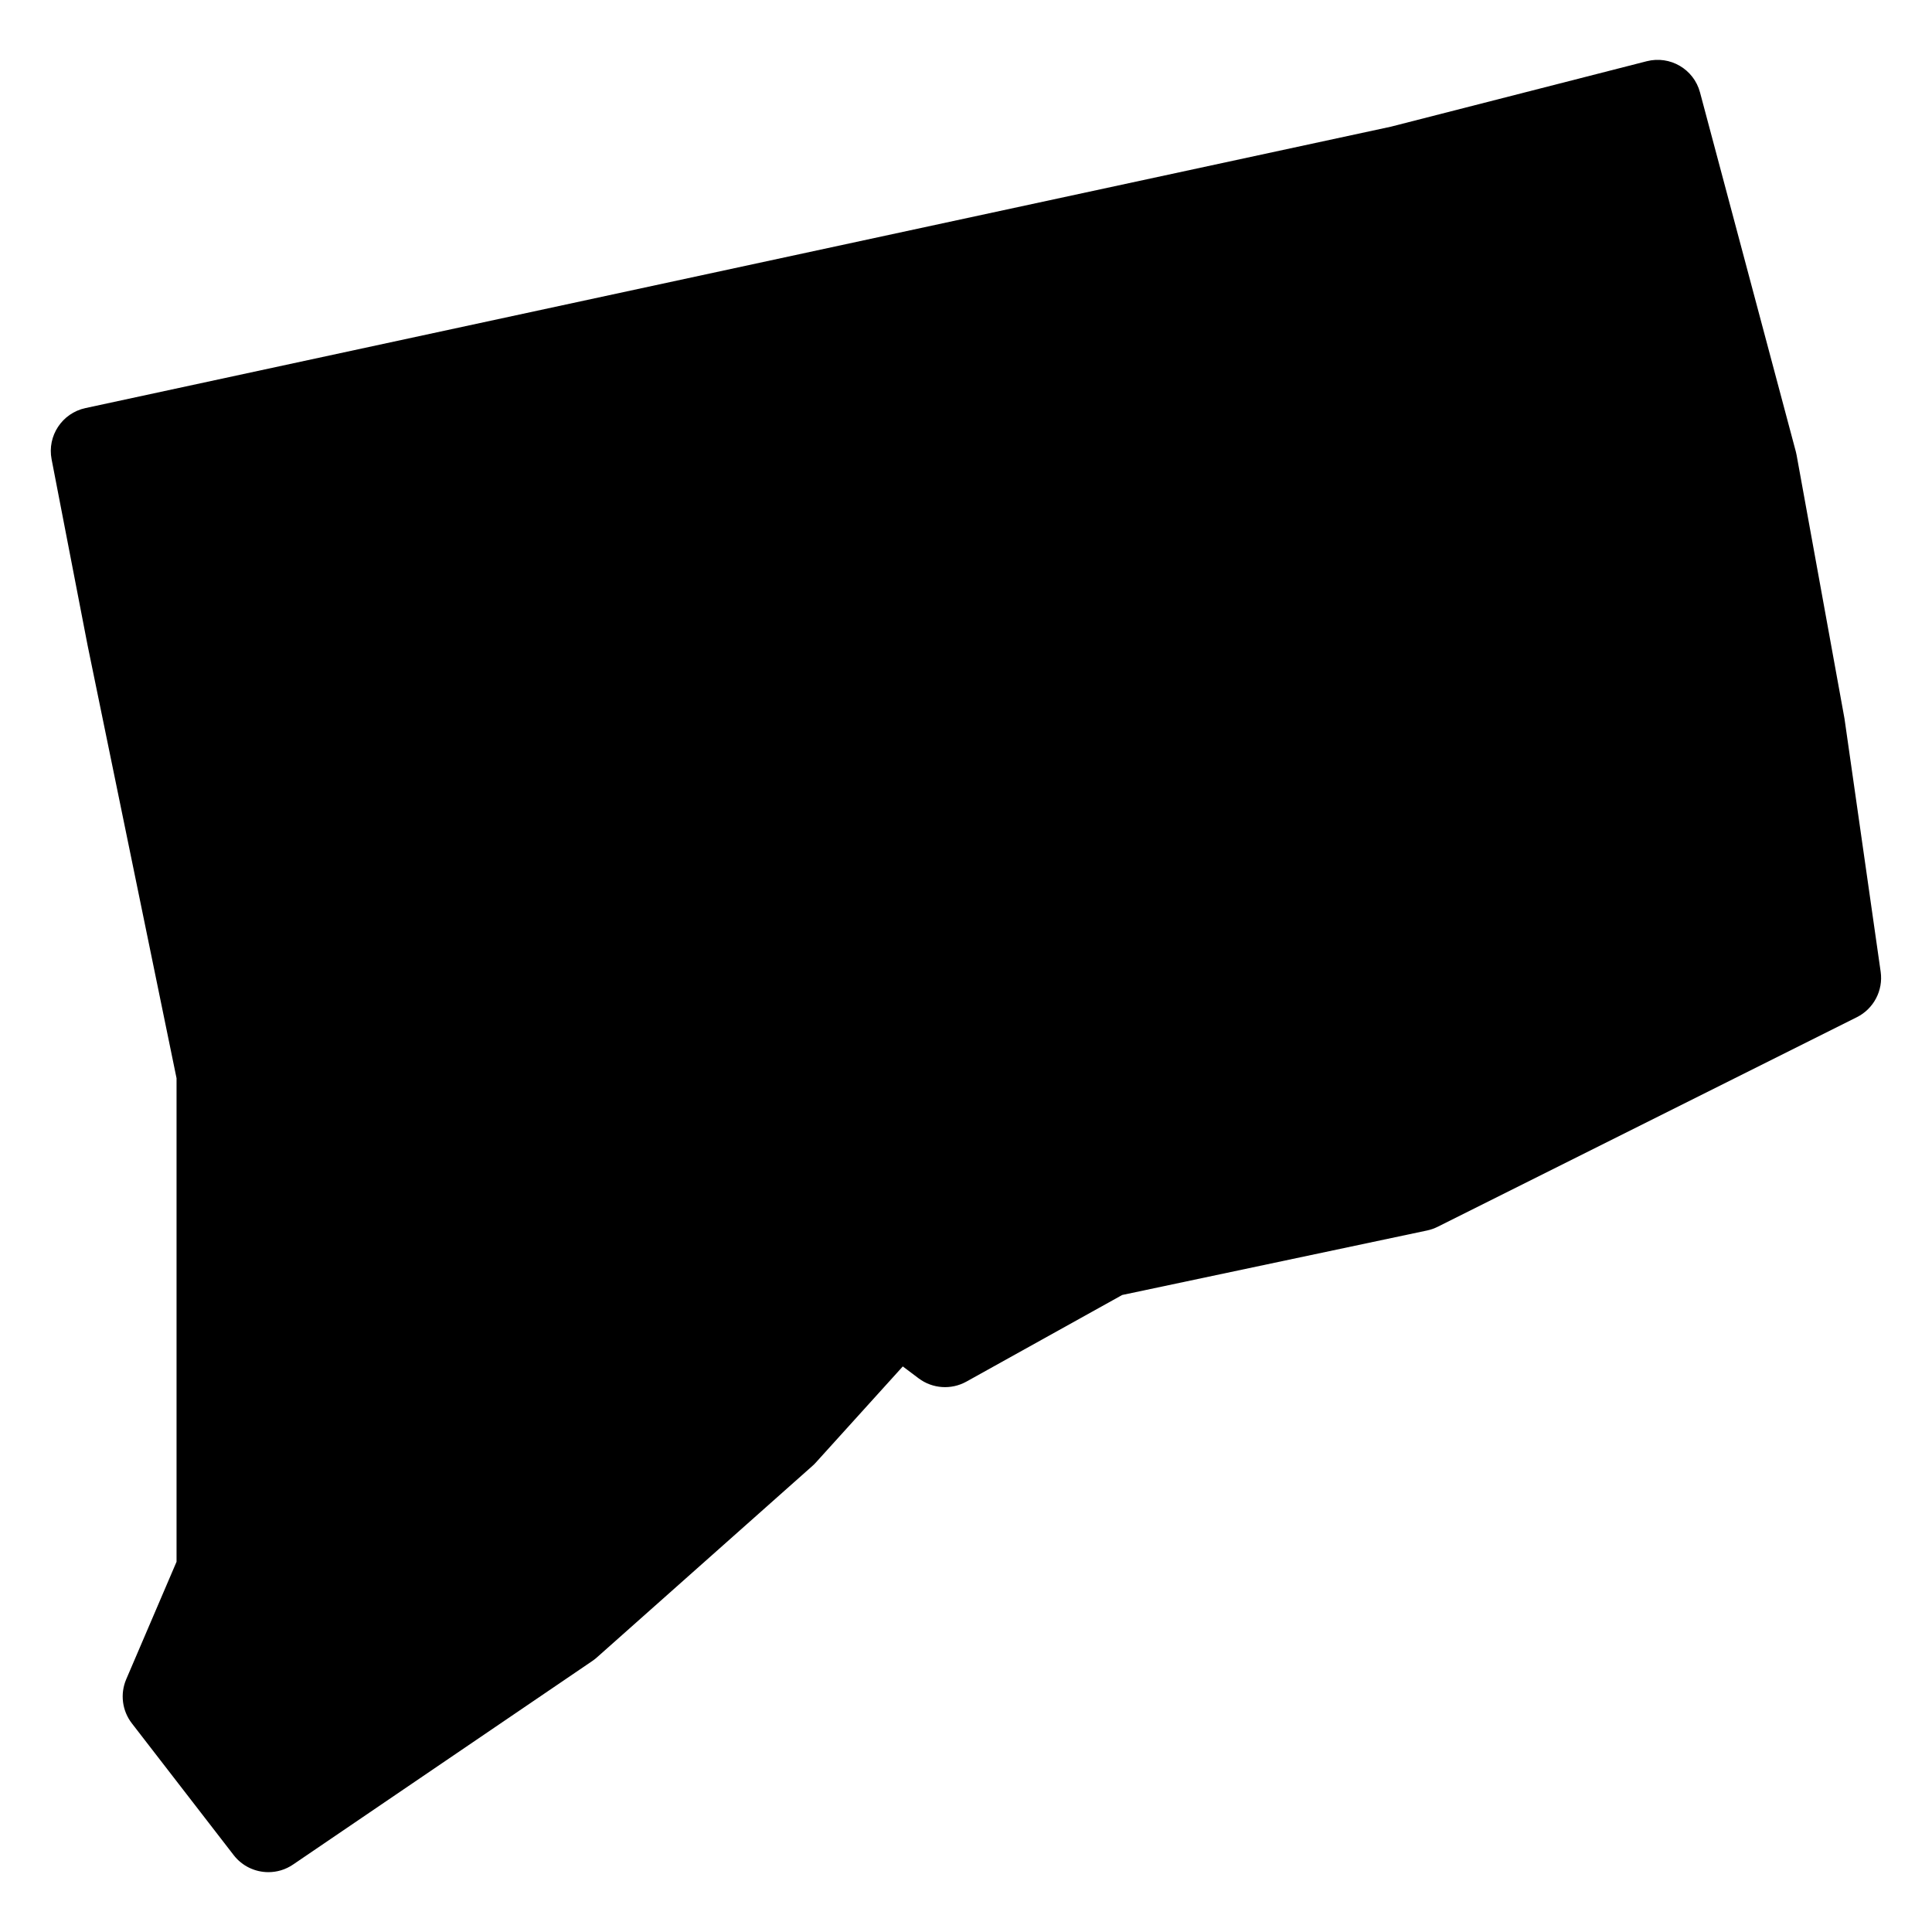
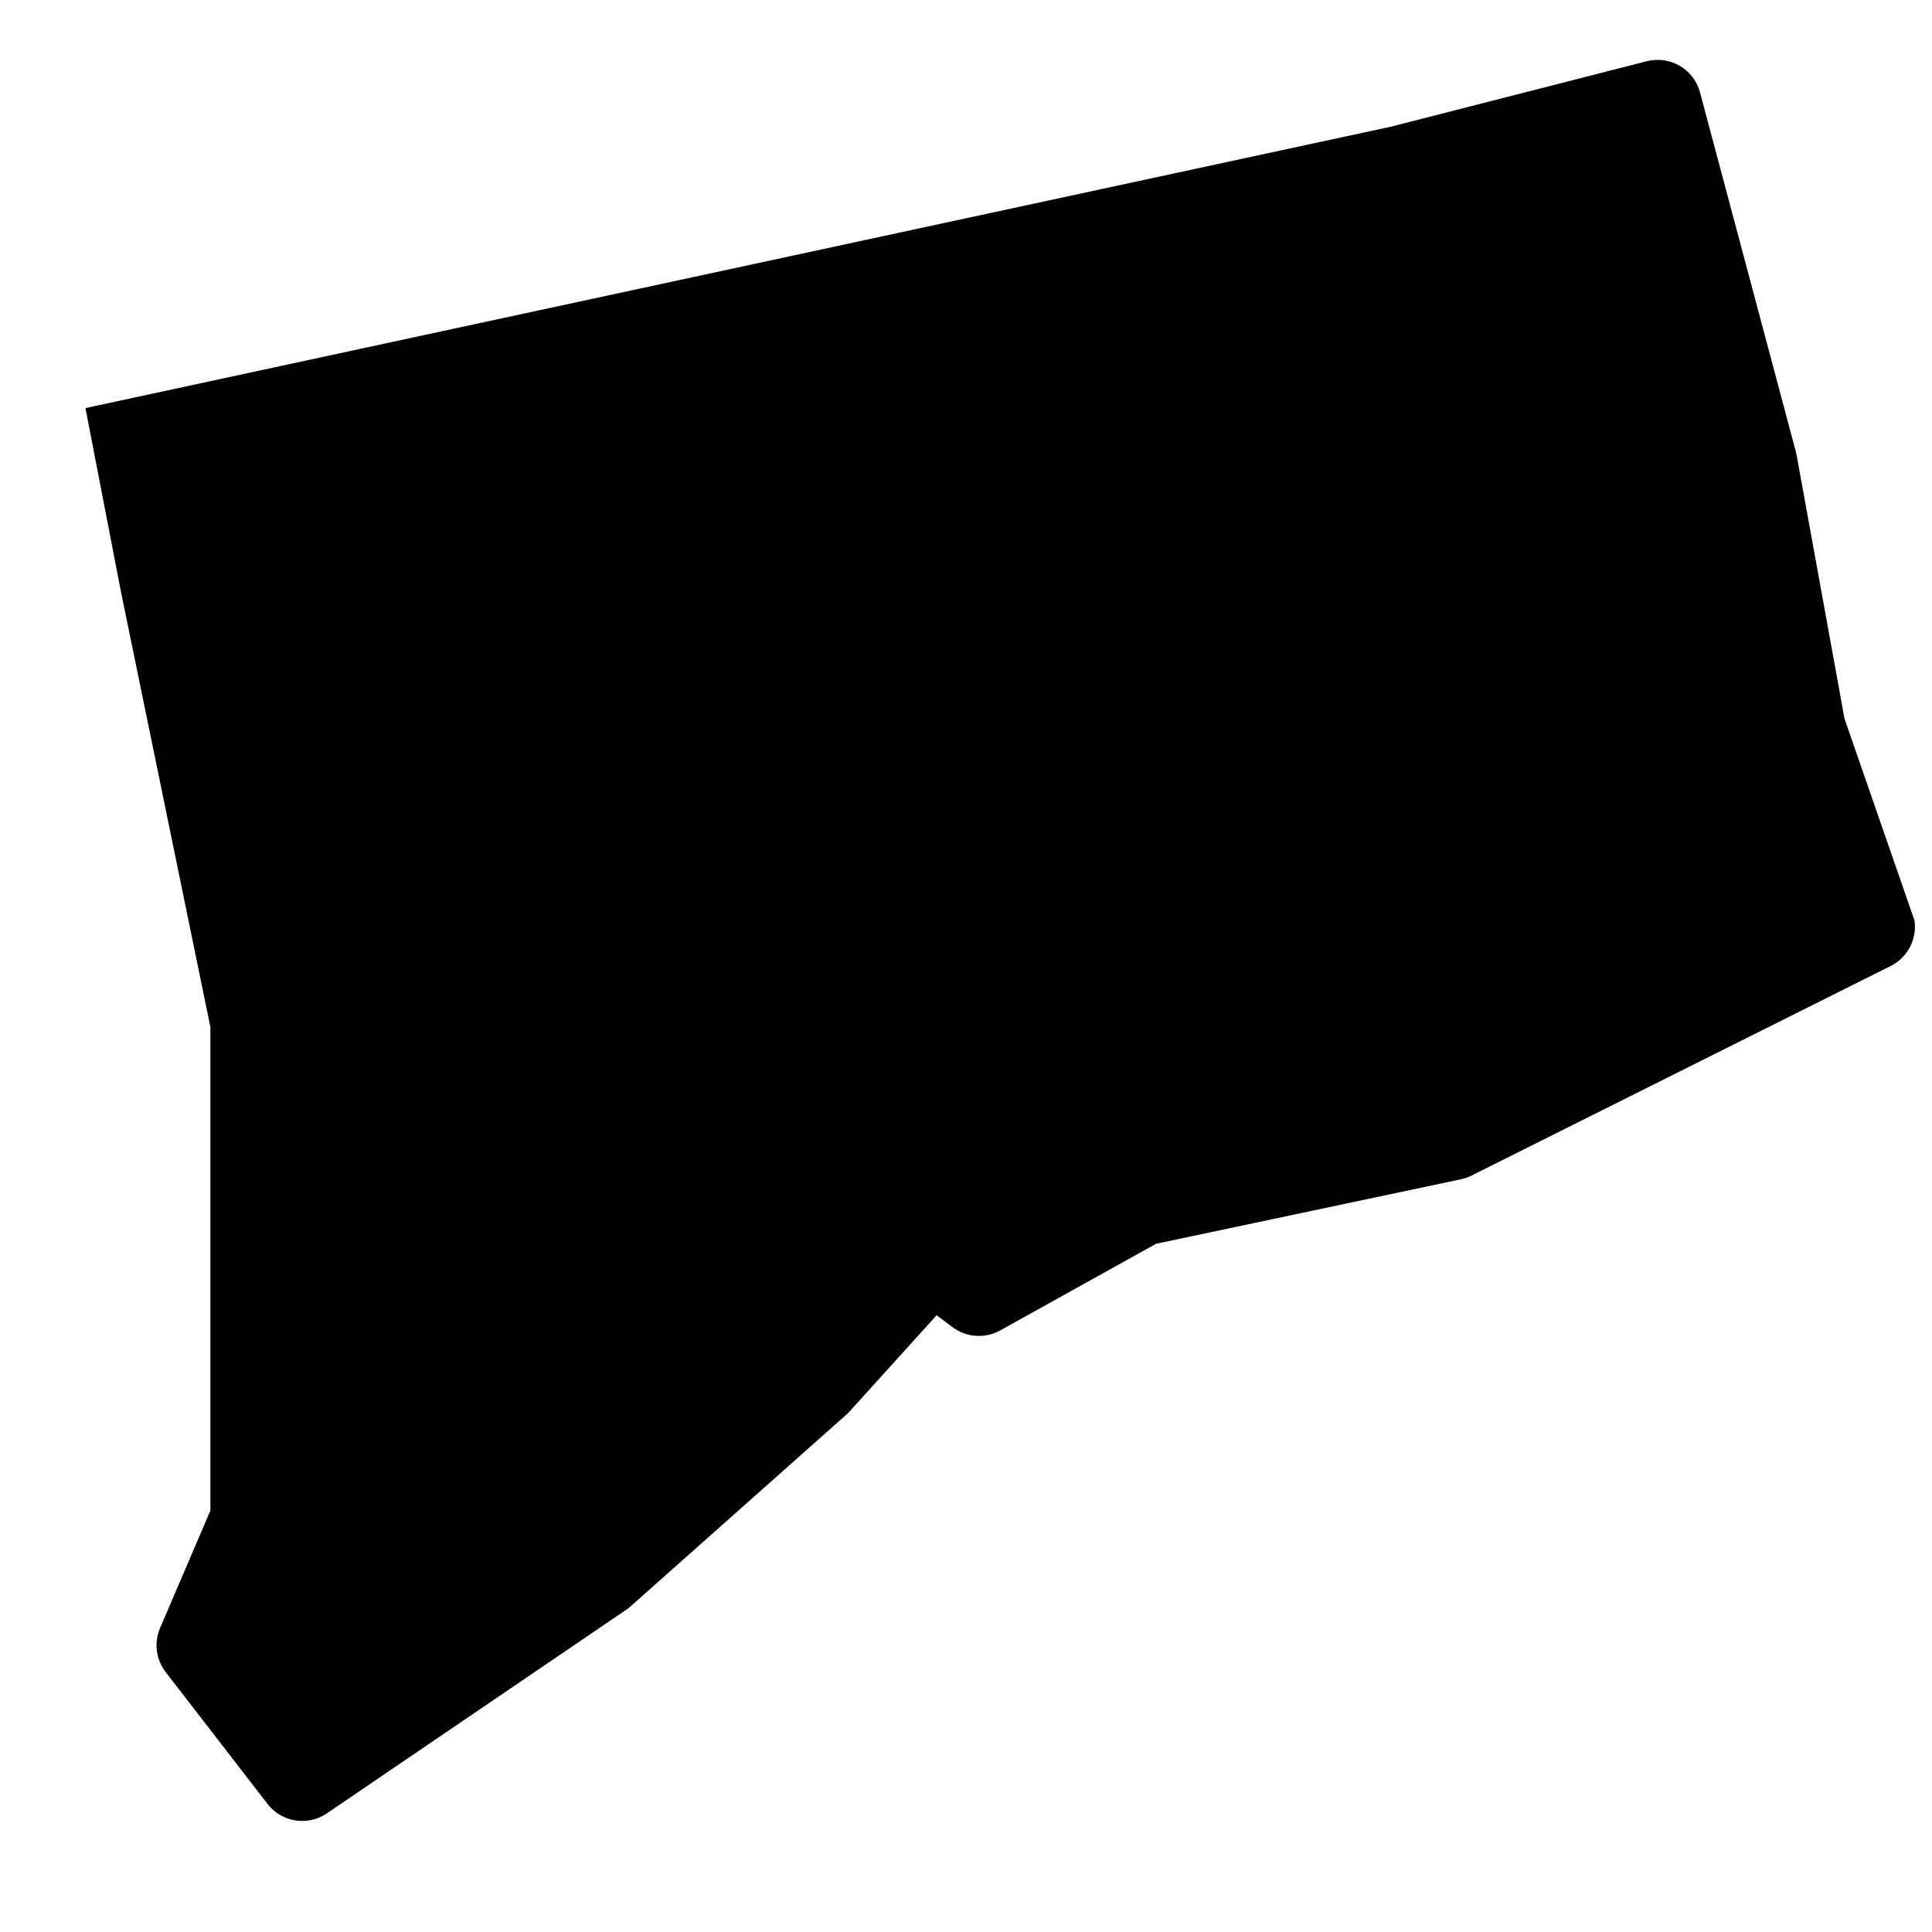
<svg xmlns="http://www.w3.org/2000/svg" fill="#000000" width="800px" height="800px" version="1.1" viewBox="144 144 512 512">
-   <path d="m632.81 334.44-12.688-69.82c-0.055-0.309-0.125-0.621-0.203-0.922l-25.398-95.211c-1.645-6.16-7.914-9.836-14.113-8.262l-67.805 17.348-345.96 74.574c-6.184 1.332-10.168 7.363-8.969 13.57l9.543 49.328 23.57 114.7v128.14l-13.332 31.129c-1.66 3.875-1.094 8.348 1.488 11.688l26.98 34.918c2.277 2.953 5.719 4.519 9.207 4.519 2.254 0 4.535-0.652 6.535-2.016l79.332-53.961c0.41-0.277 0.805-0.59 1.18-0.922l57.141-50.77c0.316-0.277 0.621-0.574 0.898-0.891l23.035-25.461 4.207 3.164c3.676 2.75 8.617 3.086 12.633 0.867l41.305-22.965 80.812-17.098c0.969-0.203 1.906-0.535 2.789-0.977l111.09-55.543c4.473-2.238 7.016-7.094 6.309-12.047z" />
+   <path d="m632.81 334.44-12.688-69.82c-0.055-0.309-0.125-0.621-0.203-0.922l-25.398-95.211c-1.645-6.16-7.914-9.836-14.113-8.262l-67.805 17.348-345.96 74.574l9.543 49.328 23.57 114.7v128.14l-13.332 31.129c-1.66 3.875-1.094 8.348 1.488 11.688l26.98 34.918c2.277 2.953 5.719 4.519 9.207 4.519 2.254 0 4.535-0.652 6.535-2.016l79.332-53.961c0.41-0.277 0.805-0.59 1.18-0.922l57.141-50.77c0.316-0.277 0.621-0.574 0.898-0.891l23.035-25.461 4.207 3.164c3.676 2.75 8.617 3.086 12.633 0.867l41.305-22.965 80.812-17.098c0.969-0.203 1.906-0.535 2.789-0.977l111.09-55.543c4.473-2.238 7.016-7.094 6.309-12.047z" />
</svg>